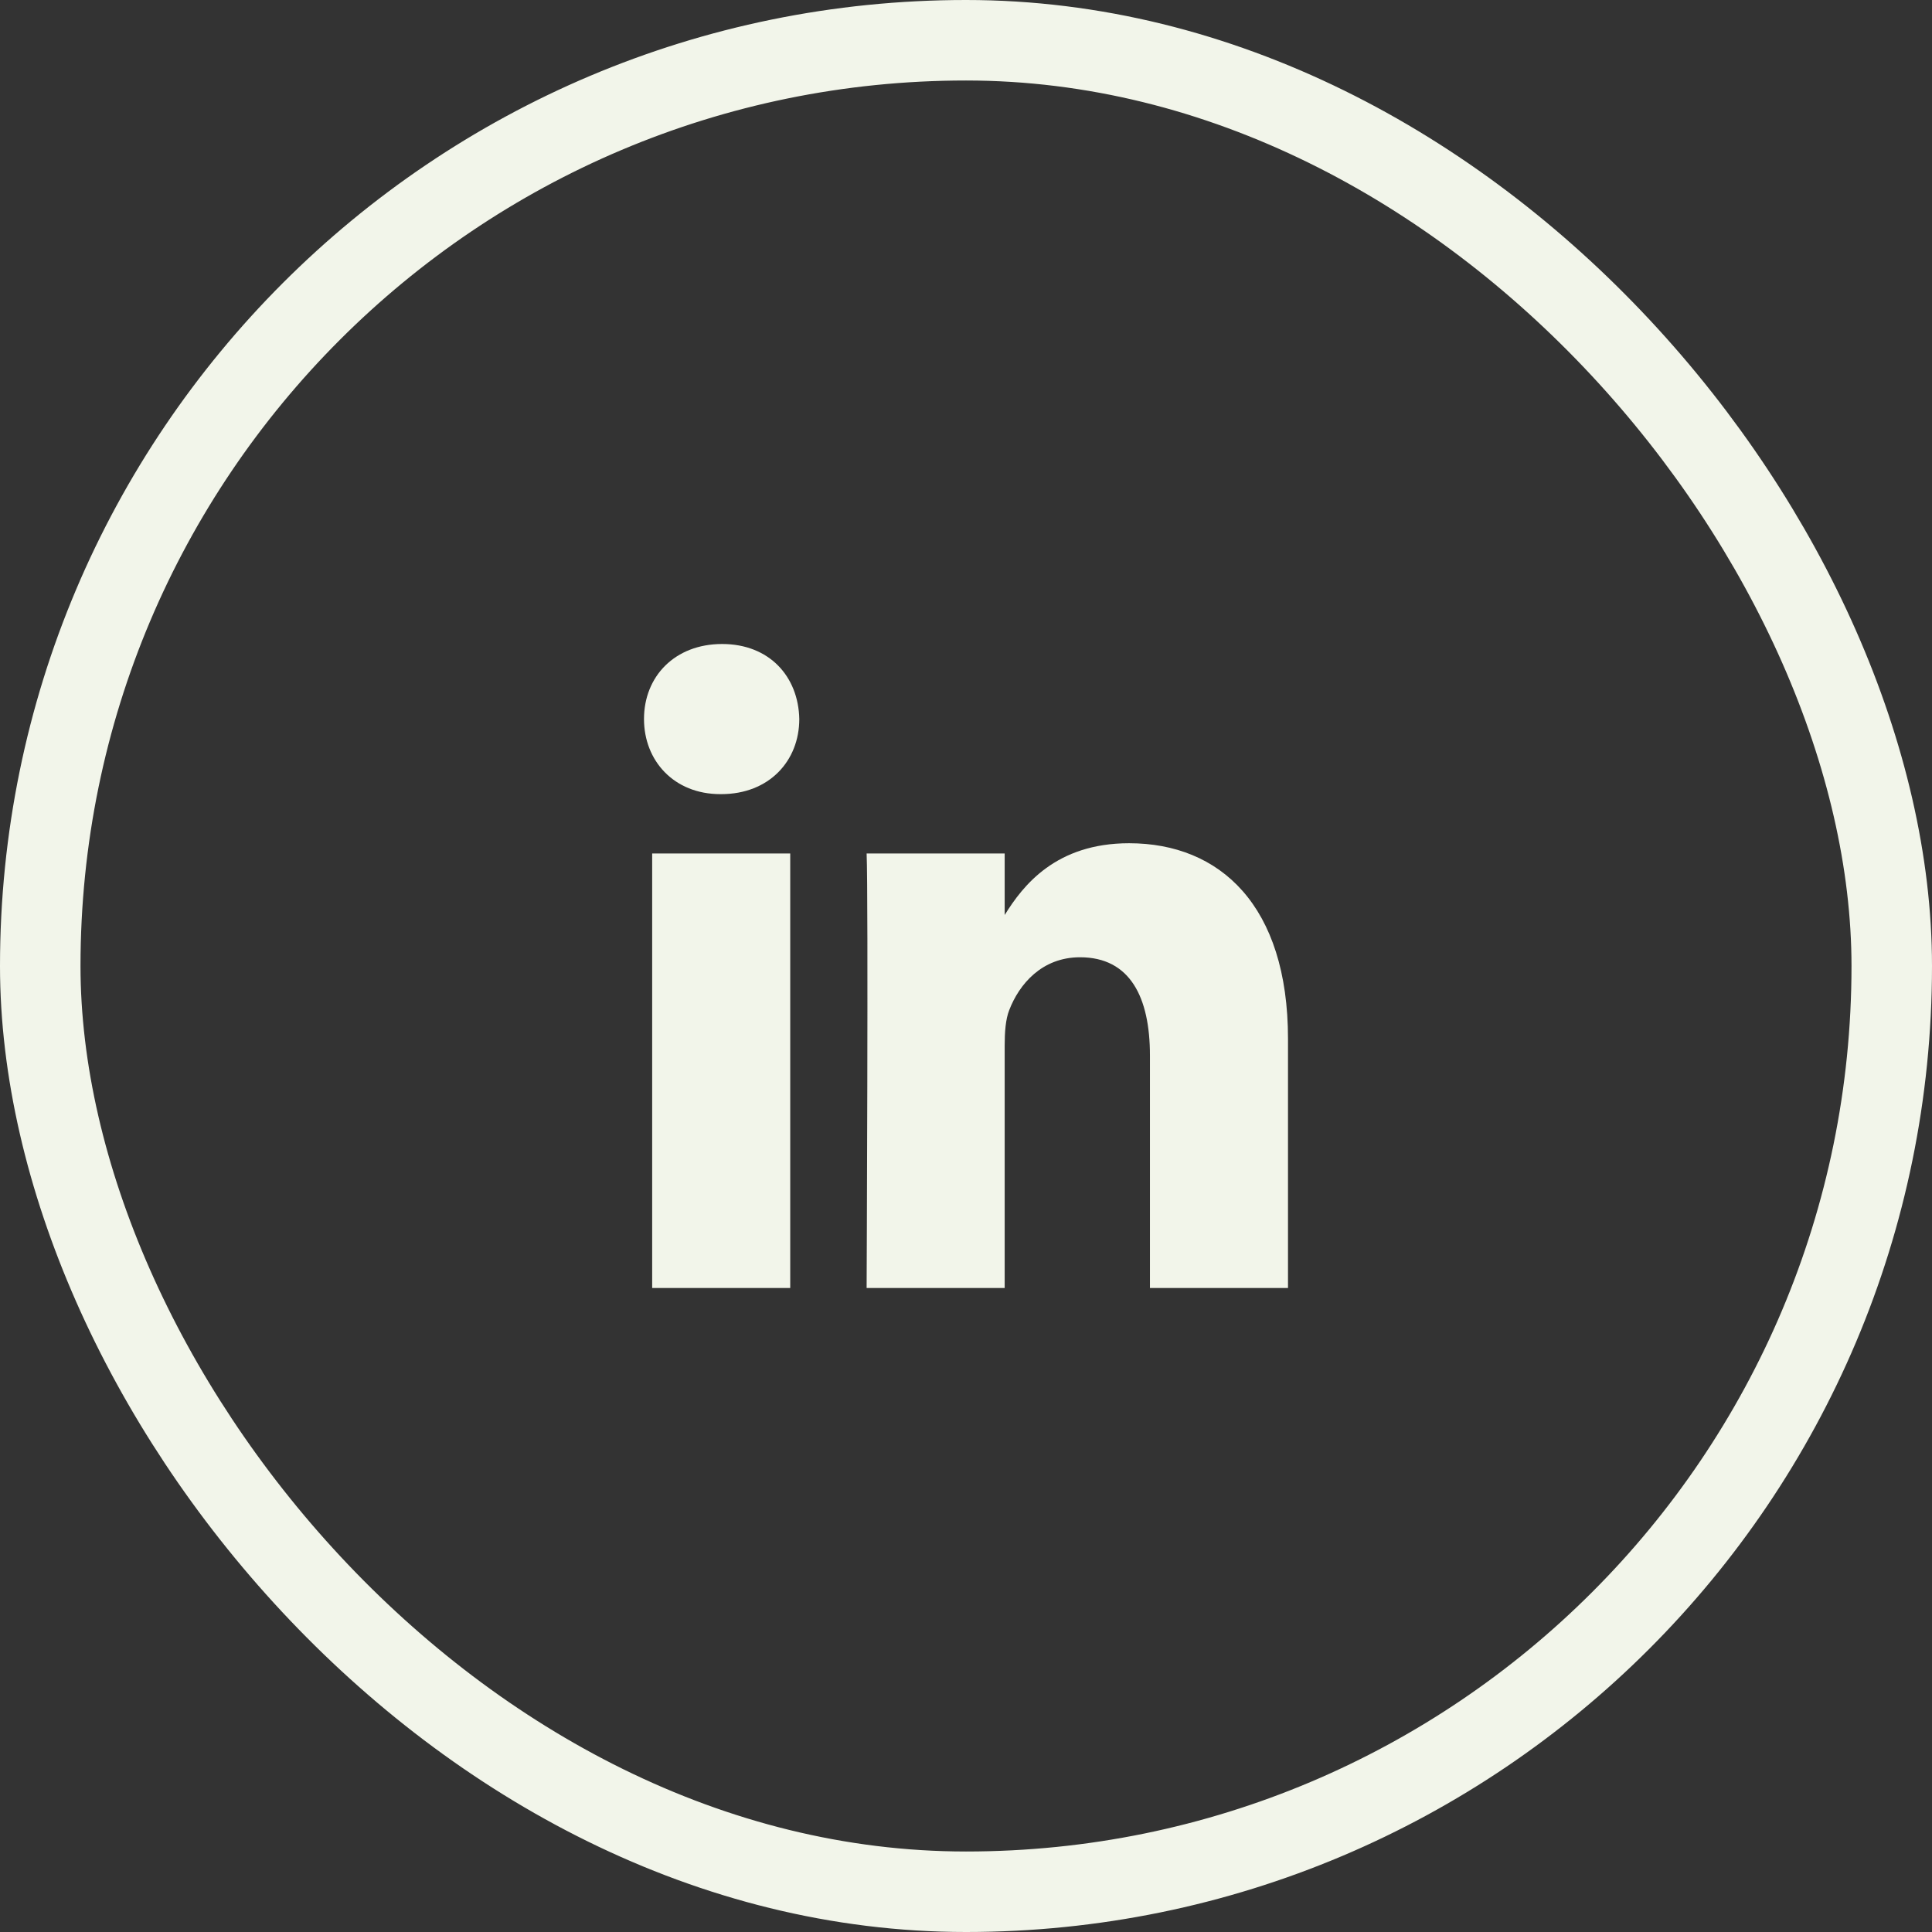
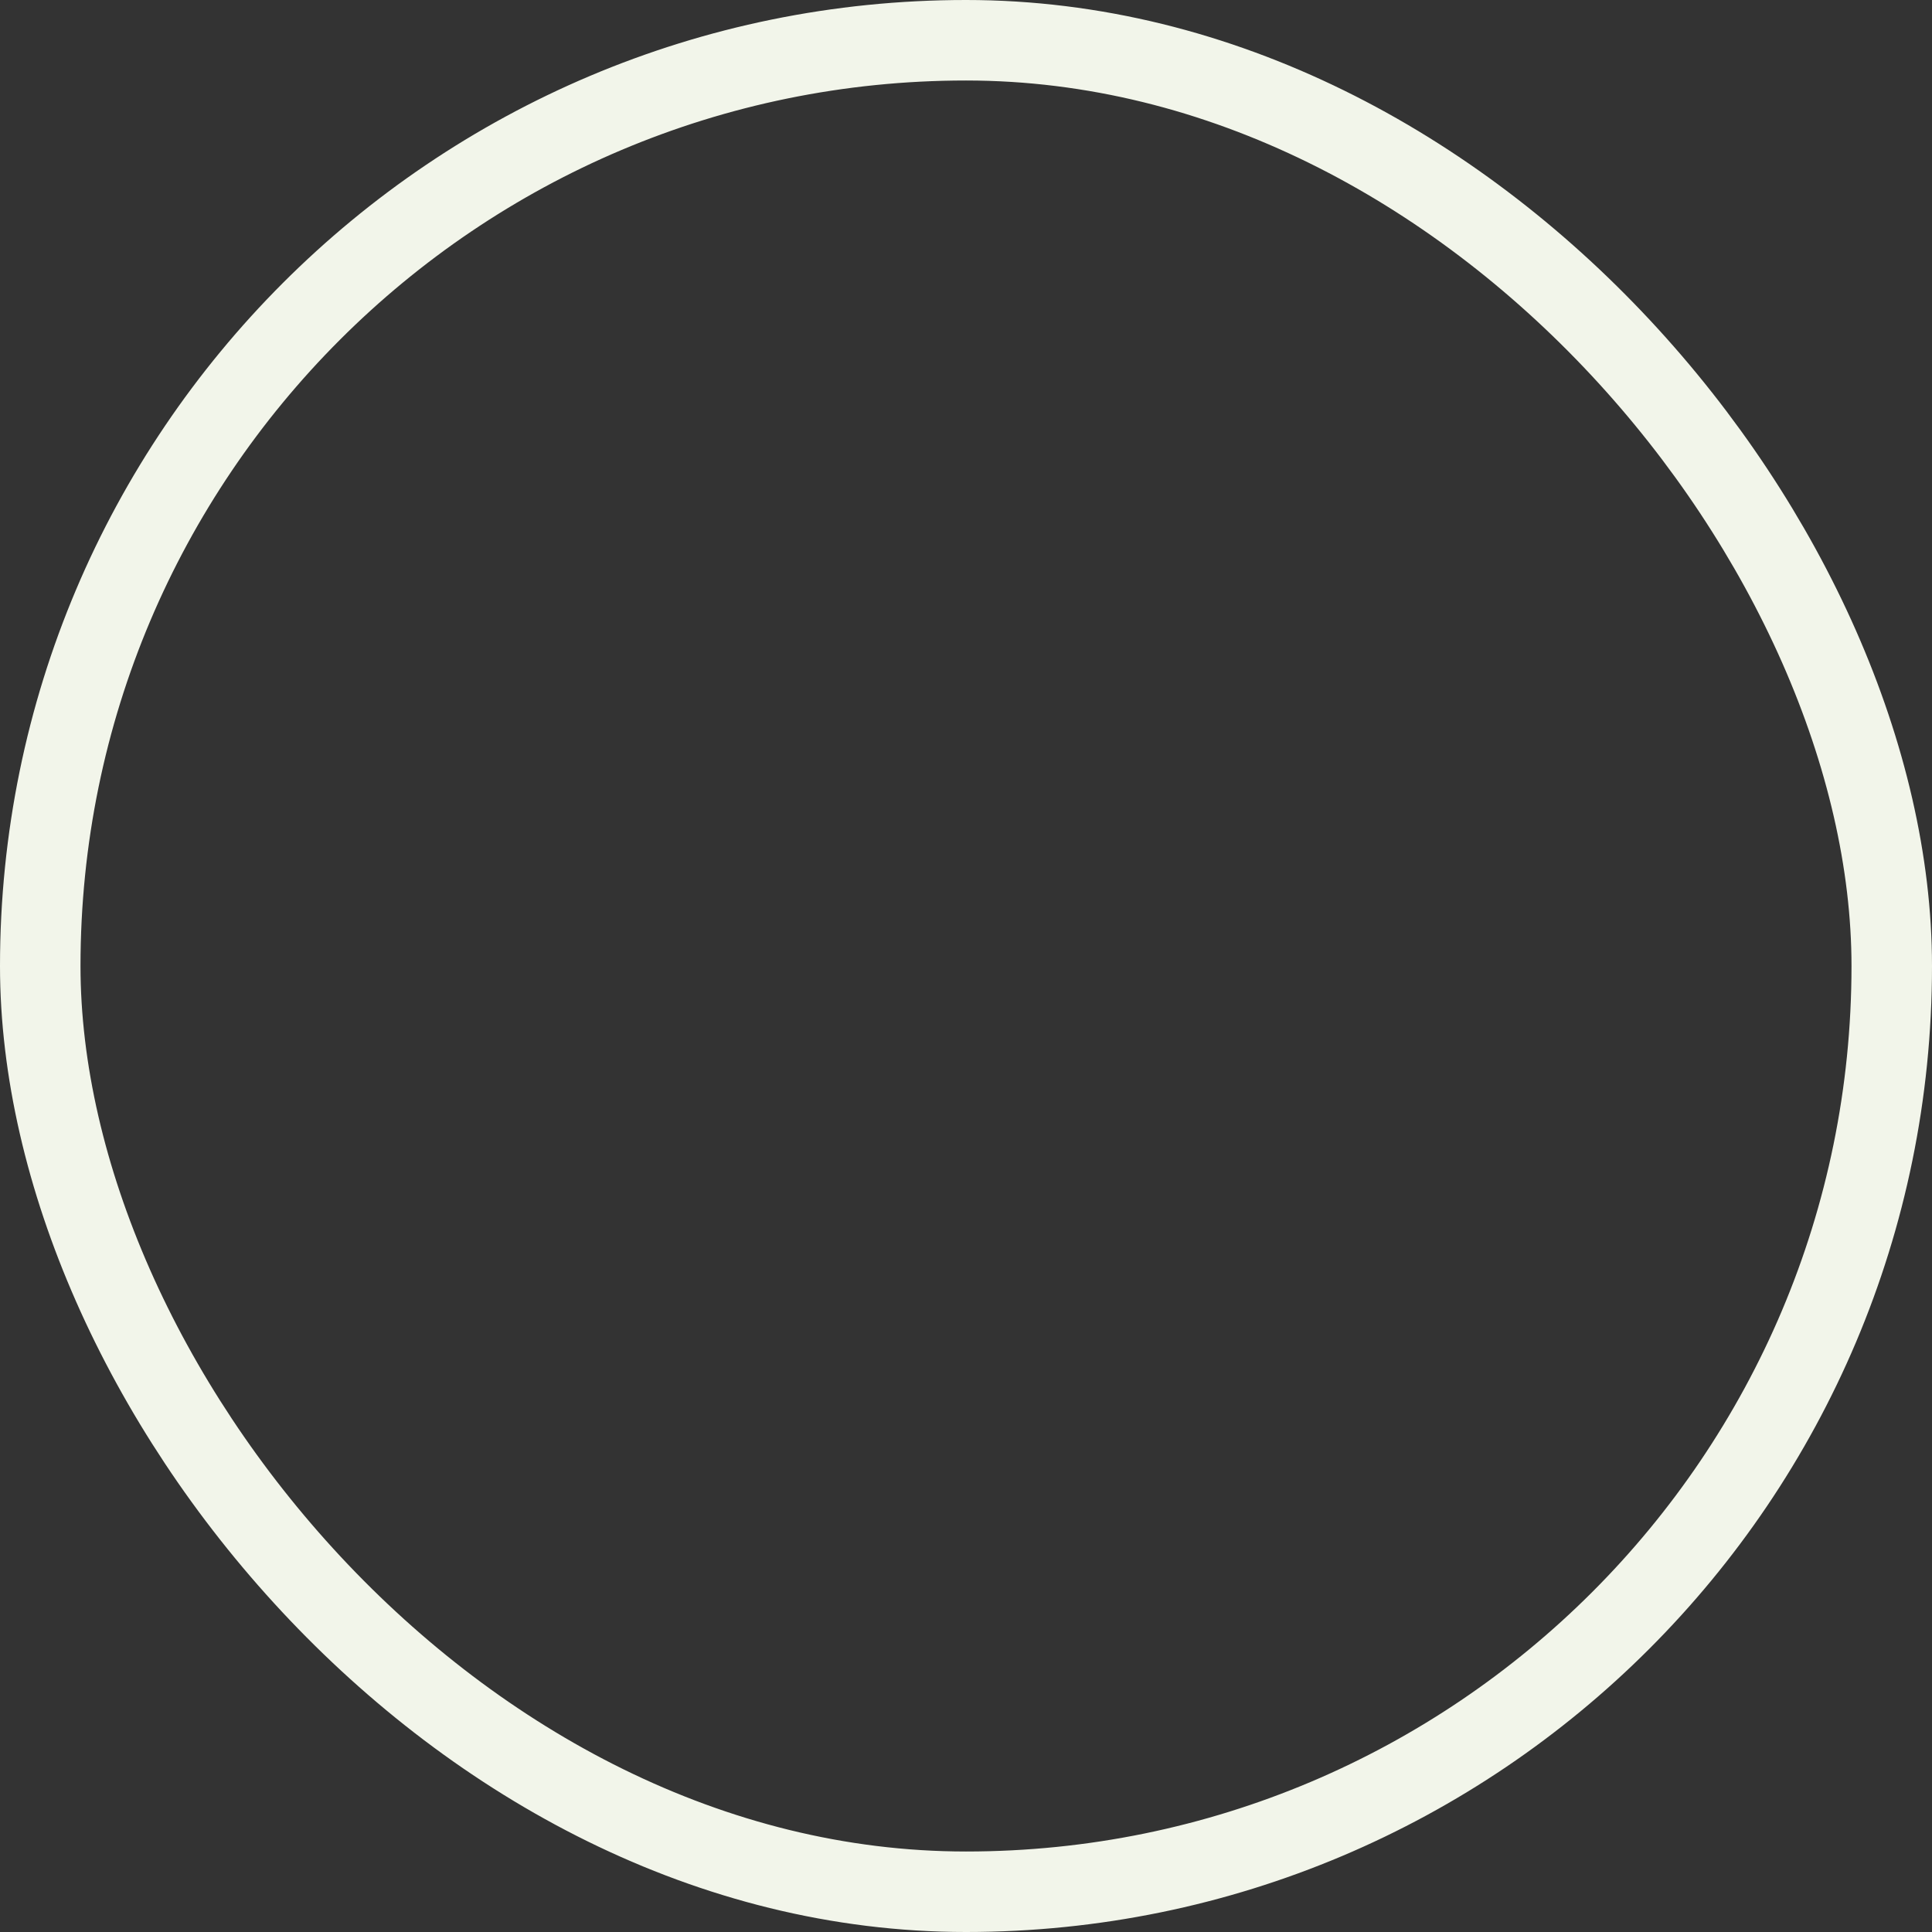
<svg xmlns="http://www.w3.org/2000/svg" width="48" height="48" viewBox="0 0 48 48" fill="none">
  <rect x="0" y="0" width="48" height="48" fill="#333333" stroke="none" />
  <rect x="1" y="1" width="46" height="46" rx="23" stroke="#F2F5EA" stroke-width="2" />
-   <path d="M32 32V25.81C32 22.493 30.308 20.95 28.052 20.95C26.232 20.95 25.416 21.998 24.961 22.733V21.204H21.531C21.576 22.217 21.531 32 21.531 32H24.961V25.971C24.961 25.649 24.983 25.326 25.074 25.096C25.322 24.451 25.886 23.783 26.833 23.783C28.075 23.783 28.57 24.773 28.57 26.224V32L32 32ZM17.918 19.73C19.113 19.73 19.858 18.901 19.858 17.864C19.837 16.806 19.113 16 17.941 16C16.767 16 16 16.805 16 17.864C16 18.901 16.744 19.73 17.896 19.73H17.918ZM19.633 32V21.204H16.203V32H19.633Z" fill="#F2F5EA" />
</svg>